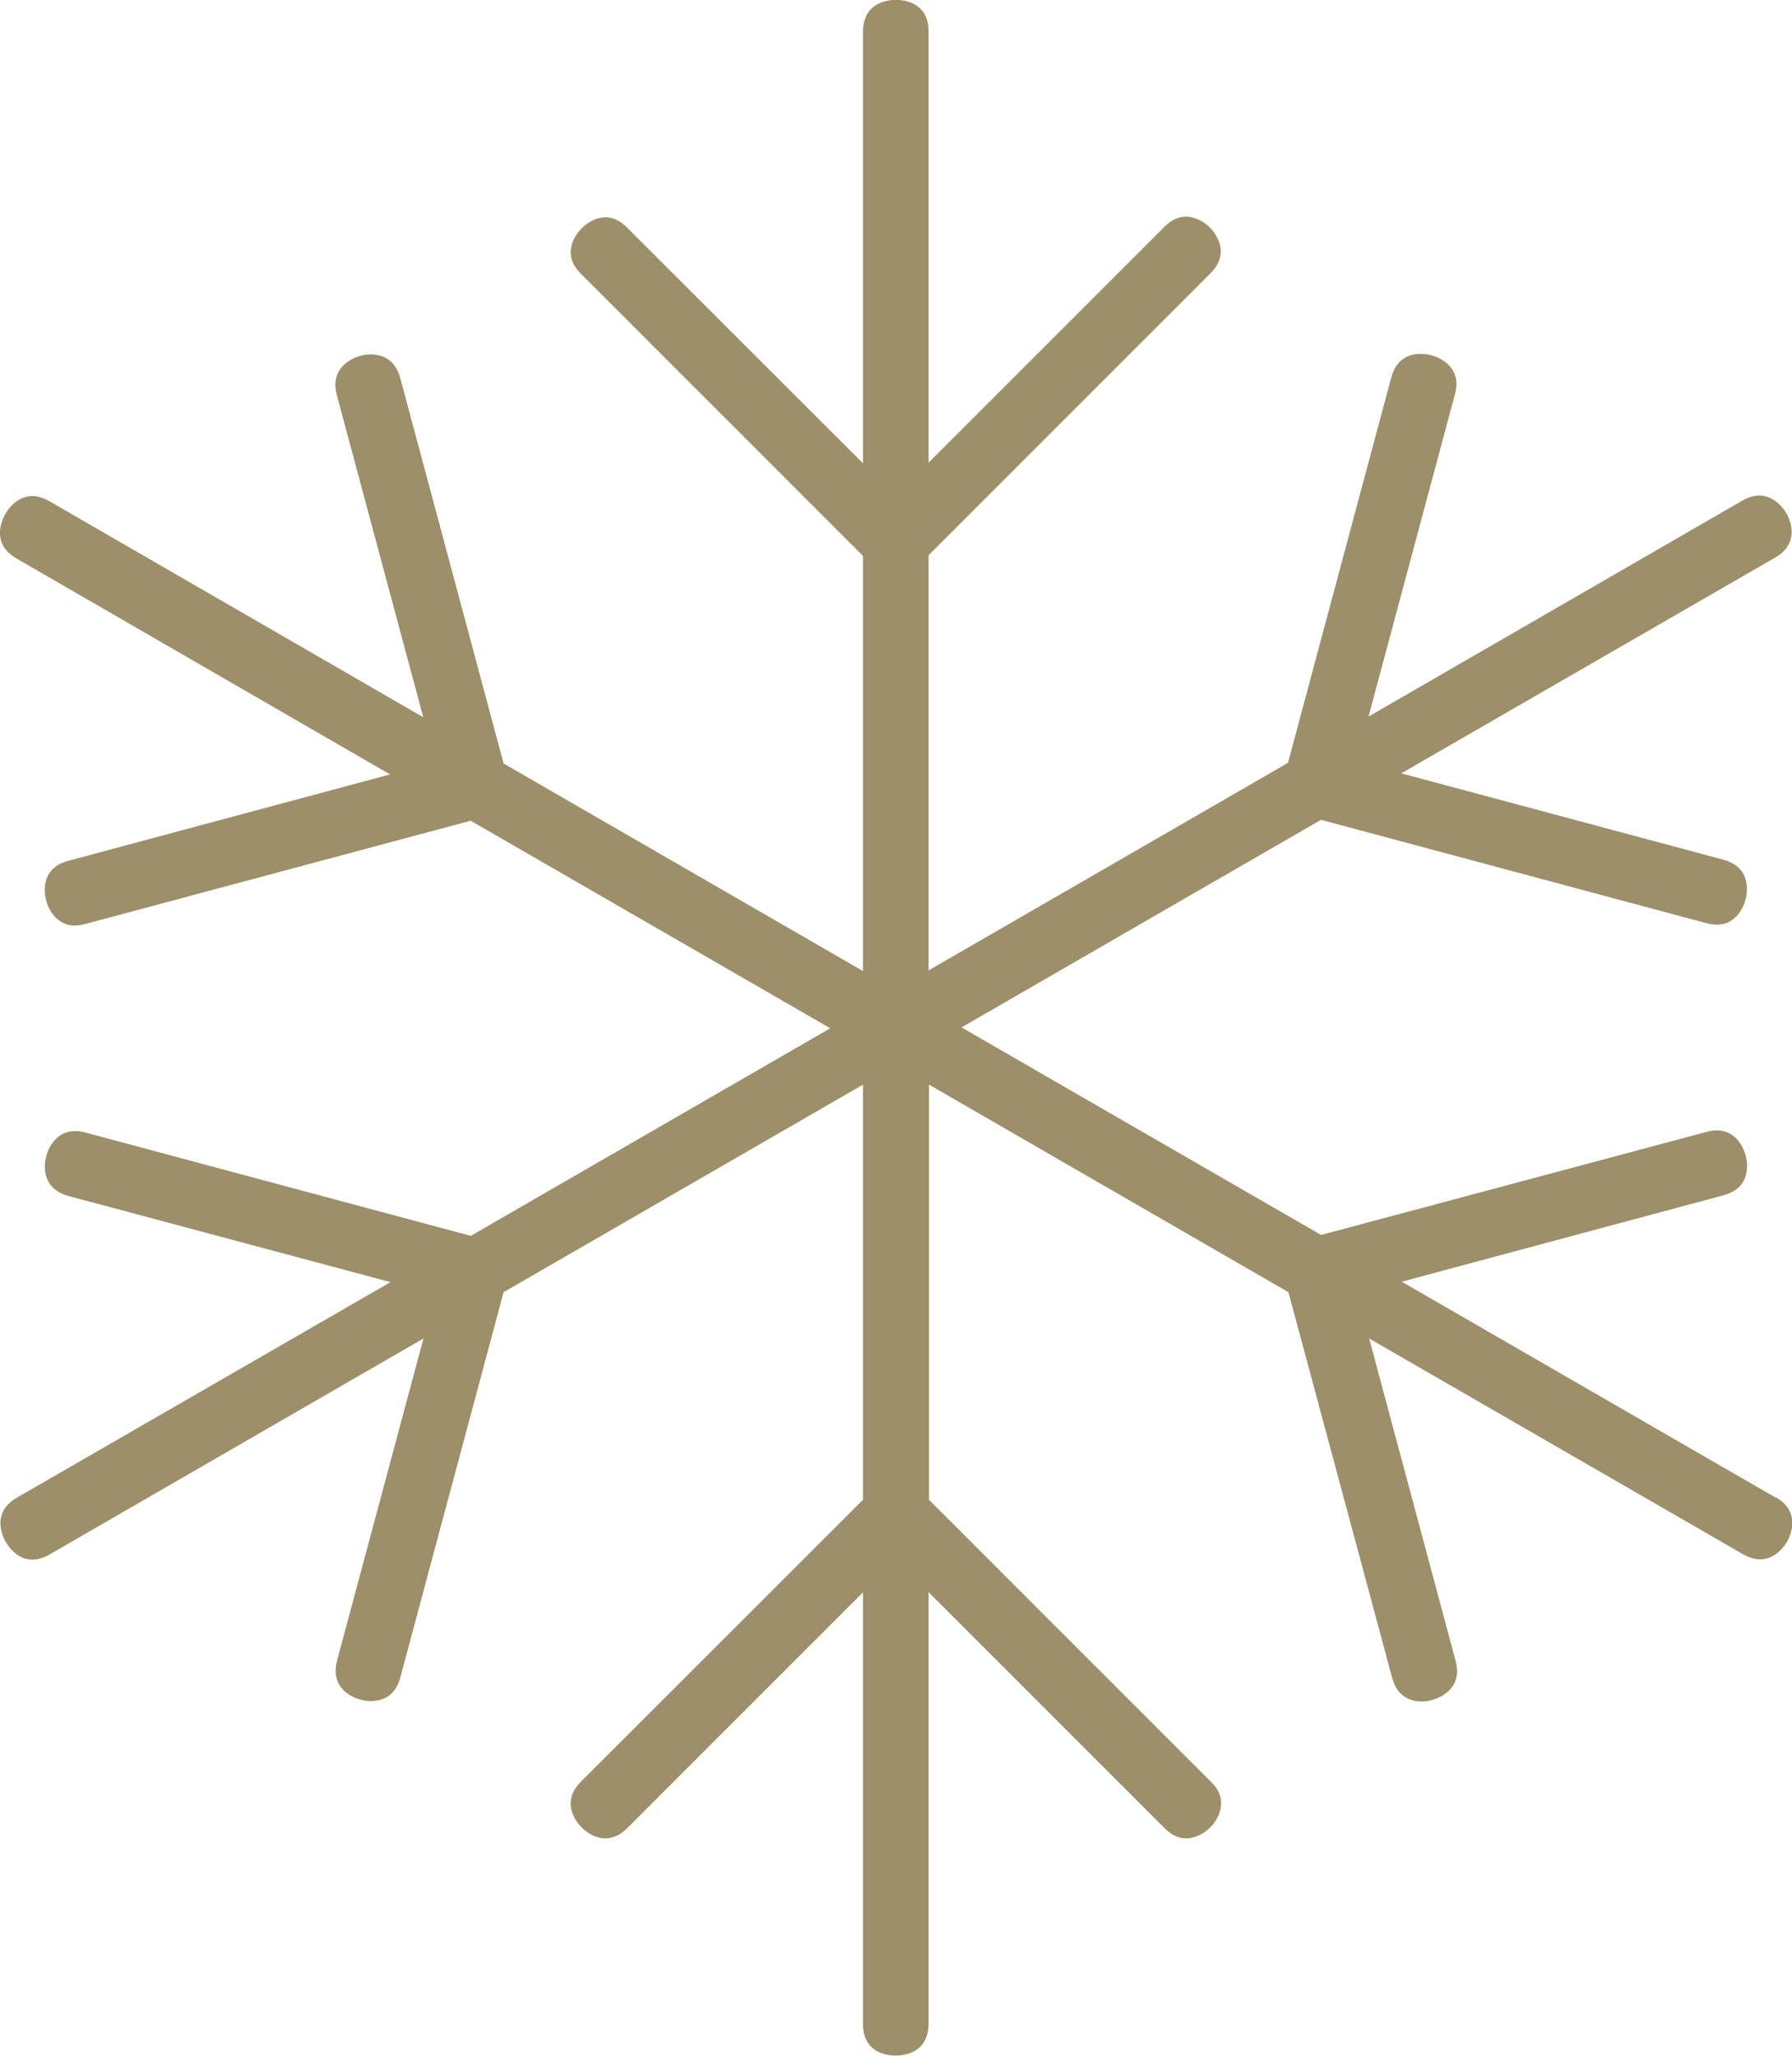
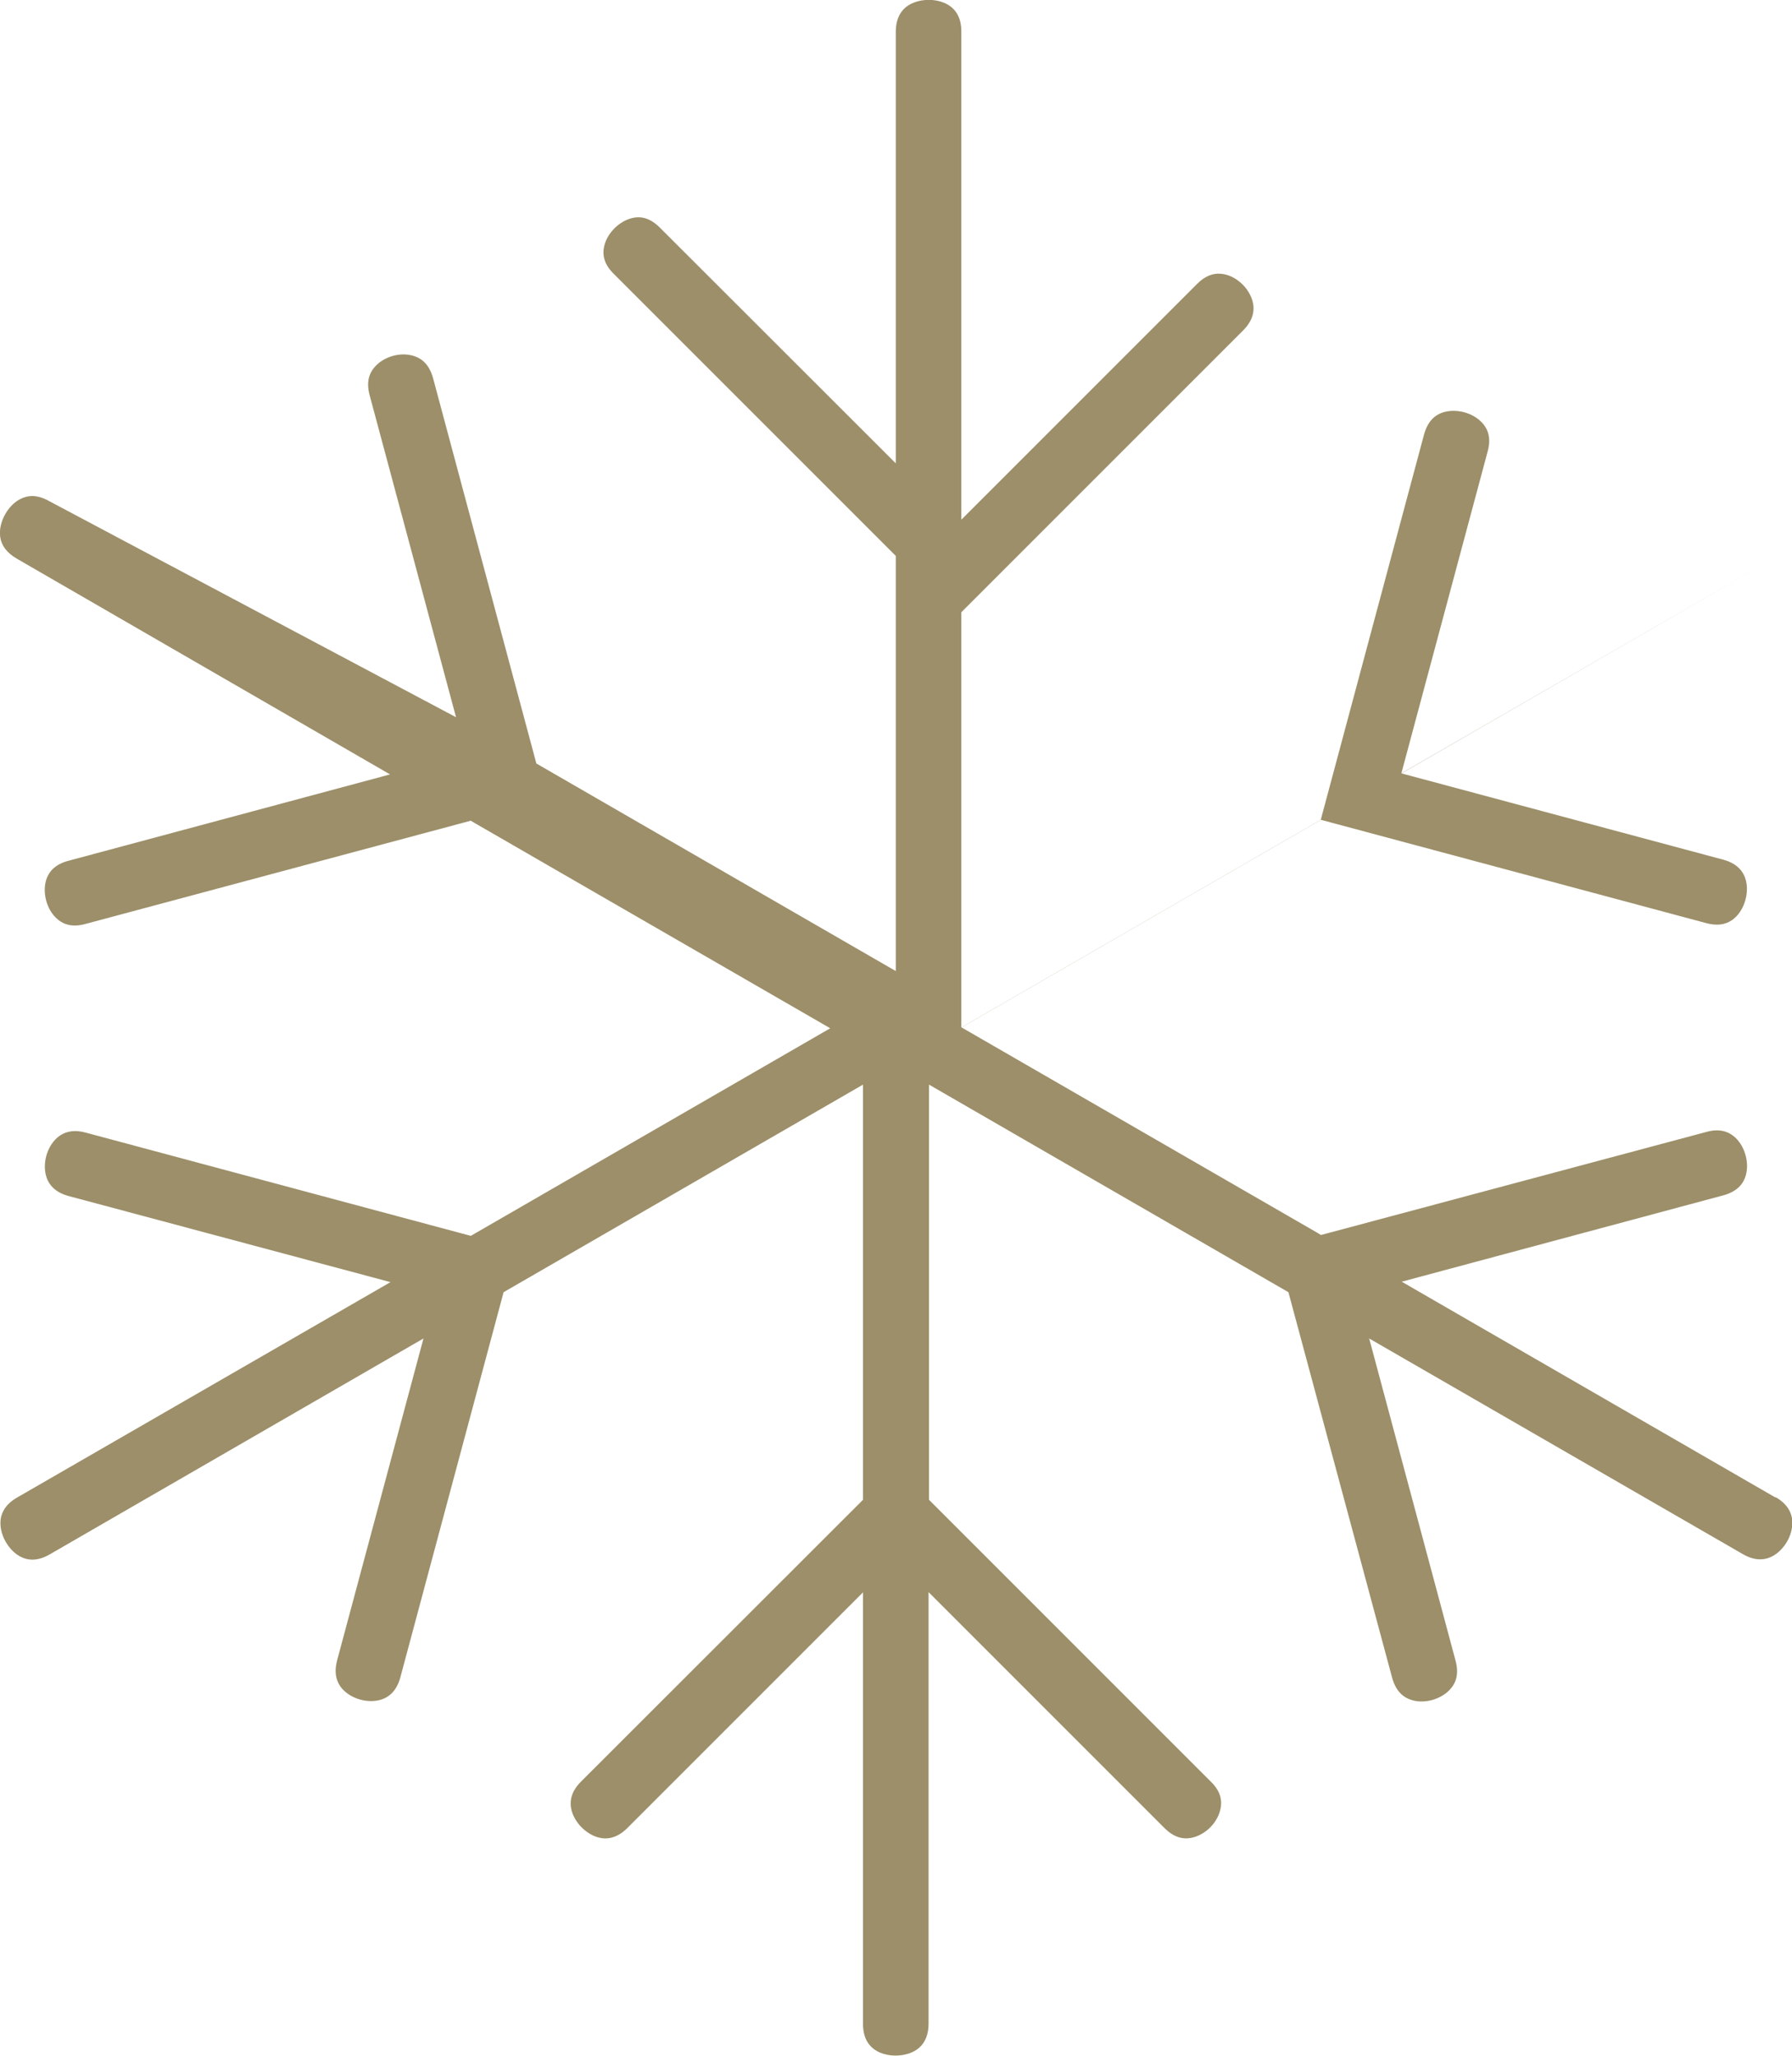
<svg xmlns="http://www.w3.org/2000/svg" id="Ebene_2" data-name="Ebene 2" viewBox="0 0 83.66 95.96">
  <defs>
    <style>
      .cls-1 {
        fill: #9c8f69;
        fill-rule: evenodd;
        stroke-width: 0px;
      }
    </style>
  </defs>
  <g id="Ebene_1-2" data-name="Ebene 1">
-     <path class="cls-1" d="M82.88,69.9l-17.44-10.07,15.01-4.03c.58-.16.93-.47,1.06-.96.15-.57-.04-1.28-.46-1.7-.36-.36-.82-.46-1.39-.3l-17.99,4.81-.13-.08-16.65-9.61,16.78-9.69,17.98,4.82c.48.13.88.09,1.21-.14.29-.2.52-.54.63-.96.07-.25.33-1.49-1.04-1.86l-15.03-4.03,17.45-10.07c.44-.25.7-.59.76-1,.05-.34-.03-.72-.24-1.08-.13-.22-.83-1.28-2.05-.58l-17.45,10.08,4.03-15.03c.16-.58.06-1.03-.3-1.39-.42-.42-1.12-.61-1.71-.46-.49.13-.8.48-.96,1.06l-4.82,17.98-16.78,9.69v-19.38l.11-.11,13.05-13.05c1-1,.16-1.95-.02-2.13-.3-.3-.66-.48-1.02-.51-.4-.04-.77.13-1.12.48l-11,11V1.47c0-.65-.26-1.09-.76-1.32-.6-.27-1.41-.18-1.86.21-.29.25-.44.64-.44,1.12v20.15l-11.01-11c-.43-.43-.86-.57-1.34-.44-.57.15-1.1.68-1.25,1.25-.13.49.01.93.44,1.35l13.16,13.16v19.38l-16.78-9.69-4.82-17.98c-.16-.58-.47-.93-.96-1.06-.56-.16-1.28.03-1.7.46-.36.36-.46.81-.3,1.4l4.03,15.02L2.31,23.4c-.4-.23-.78-.3-1.12-.2-.37.1-.71.39-.94.79-.2.35-.29.74-.24,1.08.06.41.32.74.76,1l17.44,10.08-15.01,4.03c-.58.15-.93.47-1.06.95-.15.57.04,1.29.46,1.7.36.36.81.46,1.39.3l17.99-4.82.13.08,16.65,9.61-16.78,9.69-.6-.16-17.38-4.66c-.47-.13-.87-.08-1.19.13-.3.2-.54.55-.65.96-.07.25-.33,1.5,1.04,1.87l15.03,4.02L.79,69.91c-1.23.71-.65,1.85-.52,2.07.18.31.86,1.27,2.05.58l17.45-10.08-4.03,15.02c-.13.49-.08.88.14,1.21.2.29.54.52.95.63.25.07,1.49.33,1.86-1.04l4.82-17.98,16.78-9.69v19.38l-13.17,13.16c-1,1-.15,1.95.03,2.13.25.25,1.16,1.01,2.14.03l11-11v20.15c0,.65.26,1.09.76,1.32.6.27,1.42.18,1.86-.21.29-.25.44-.64.44-1.12v-20.15l11.01,11.01c.42.42.86.57,1.35.44.59-.16,1.09-.66,1.25-1.25.13-.49,0-.93-.43-1.35l-13.16-13.16v-19.38l16.78,9.69,4.84,17.99c.16.58.47.93.96,1.06.57.16,1.28-.04,1.7-.46.36-.36.46-.81.3-1.4l-4.03-15.03,17.45,10.07c1.23.71,1.93-.36,2.06-.59.13-.22.7-1.36-.53-2.07Z" />
+     <path class="cls-1" d="M82.88,69.9l-17.44-10.07,15.01-4.03c.58-.16.93-.47,1.06-.96.15-.57-.04-1.28-.46-1.7-.36-.36-.82-.46-1.39-.3l-17.99,4.81-.13-.08-16.65-9.61,16.78-9.69,17.98,4.82c.48.13.88.09,1.21-.14.29-.2.52-.54.63-.96.07-.25.33-1.49-1.04-1.86l-15.03-4.03,17.45-10.07l-17.45,10.08,4.03-15.03c.16-.58.06-1.03-.3-1.39-.42-.42-1.12-.61-1.71-.46-.49.13-.8.48-.96,1.06l-4.82,17.98-16.78,9.69v-19.38l.11-.11,13.05-13.05c1-1,.16-1.95-.02-2.13-.3-.3-.66-.48-1.02-.51-.4-.04-.77.13-1.12.48l-11,11V1.47c0-.65-.26-1.09-.76-1.32-.6-.27-1.41-.18-1.86.21-.29.25-.44.64-.44,1.12v20.15l-11.01-11c-.43-.43-.86-.57-1.34-.44-.57.15-1.1.68-1.25,1.25-.13.49.01.93.44,1.35l13.16,13.16v19.38l-16.78-9.69-4.82-17.98c-.16-.58-.47-.93-.96-1.06-.56-.16-1.28.03-1.7.46-.36.36-.46.81-.3,1.4l4.03,15.02L2.31,23.4c-.4-.23-.78-.3-1.12-.2-.37.1-.71.39-.94.79-.2.35-.29.74-.24,1.08.06.41.32.74.76,1l17.44,10.08-15.01,4.03c-.58.15-.93.47-1.06.95-.15.57.04,1.29.46,1.7.36.36.81.46,1.39.3l17.99-4.82.13.08,16.65,9.61-16.78,9.69-.6-.16-17.38-4.66c-.47-.13-.87-.08-1.19.13-.3.2-.54.55-.65.96-.07.25-.33,1.5,1.04,1.87l15.03,4.02L.79,69.91c-1.23.71-.65,1.85-.52,2.07.18.31.86,1.27,2.05.58l17.45-10.08-4.03,15.02c-.13.49-.08.88.14,1.21.2.29.54.52.95.63.25.07,1.49.33,1.86-1.04l4.82-17.98,16.78-9.69v19.38l-13.17,13.16c-1,1-.15,1.95.03,2.13.25.25,1.16,1.01,2.14.03l11-11v20.15c0,.65.26,1.09.76,1.32.6.27,1.42.18,1.86-.21.29-.25.44-.64.44-1.12v-20.15l11.01,11.01c.42.42.86.57,1.35.44.59-.16,1.09-.66,1.25-1.25.13-.49,0-.93-.43-1.35l-13.16-13.16v-19.38l16.78,9.69,4.84,17.99c.16.58.47.93.96,1.06.57.16,1.28-.04,1.7-.46.36-.36.46-.81.3-1.4l-4.03-15.03,17.45,10.07c1.23.71,1.93-.36,2.06-.59.13-.22.7-1.36-.53-2.07Z" />
  </g>
</svg>